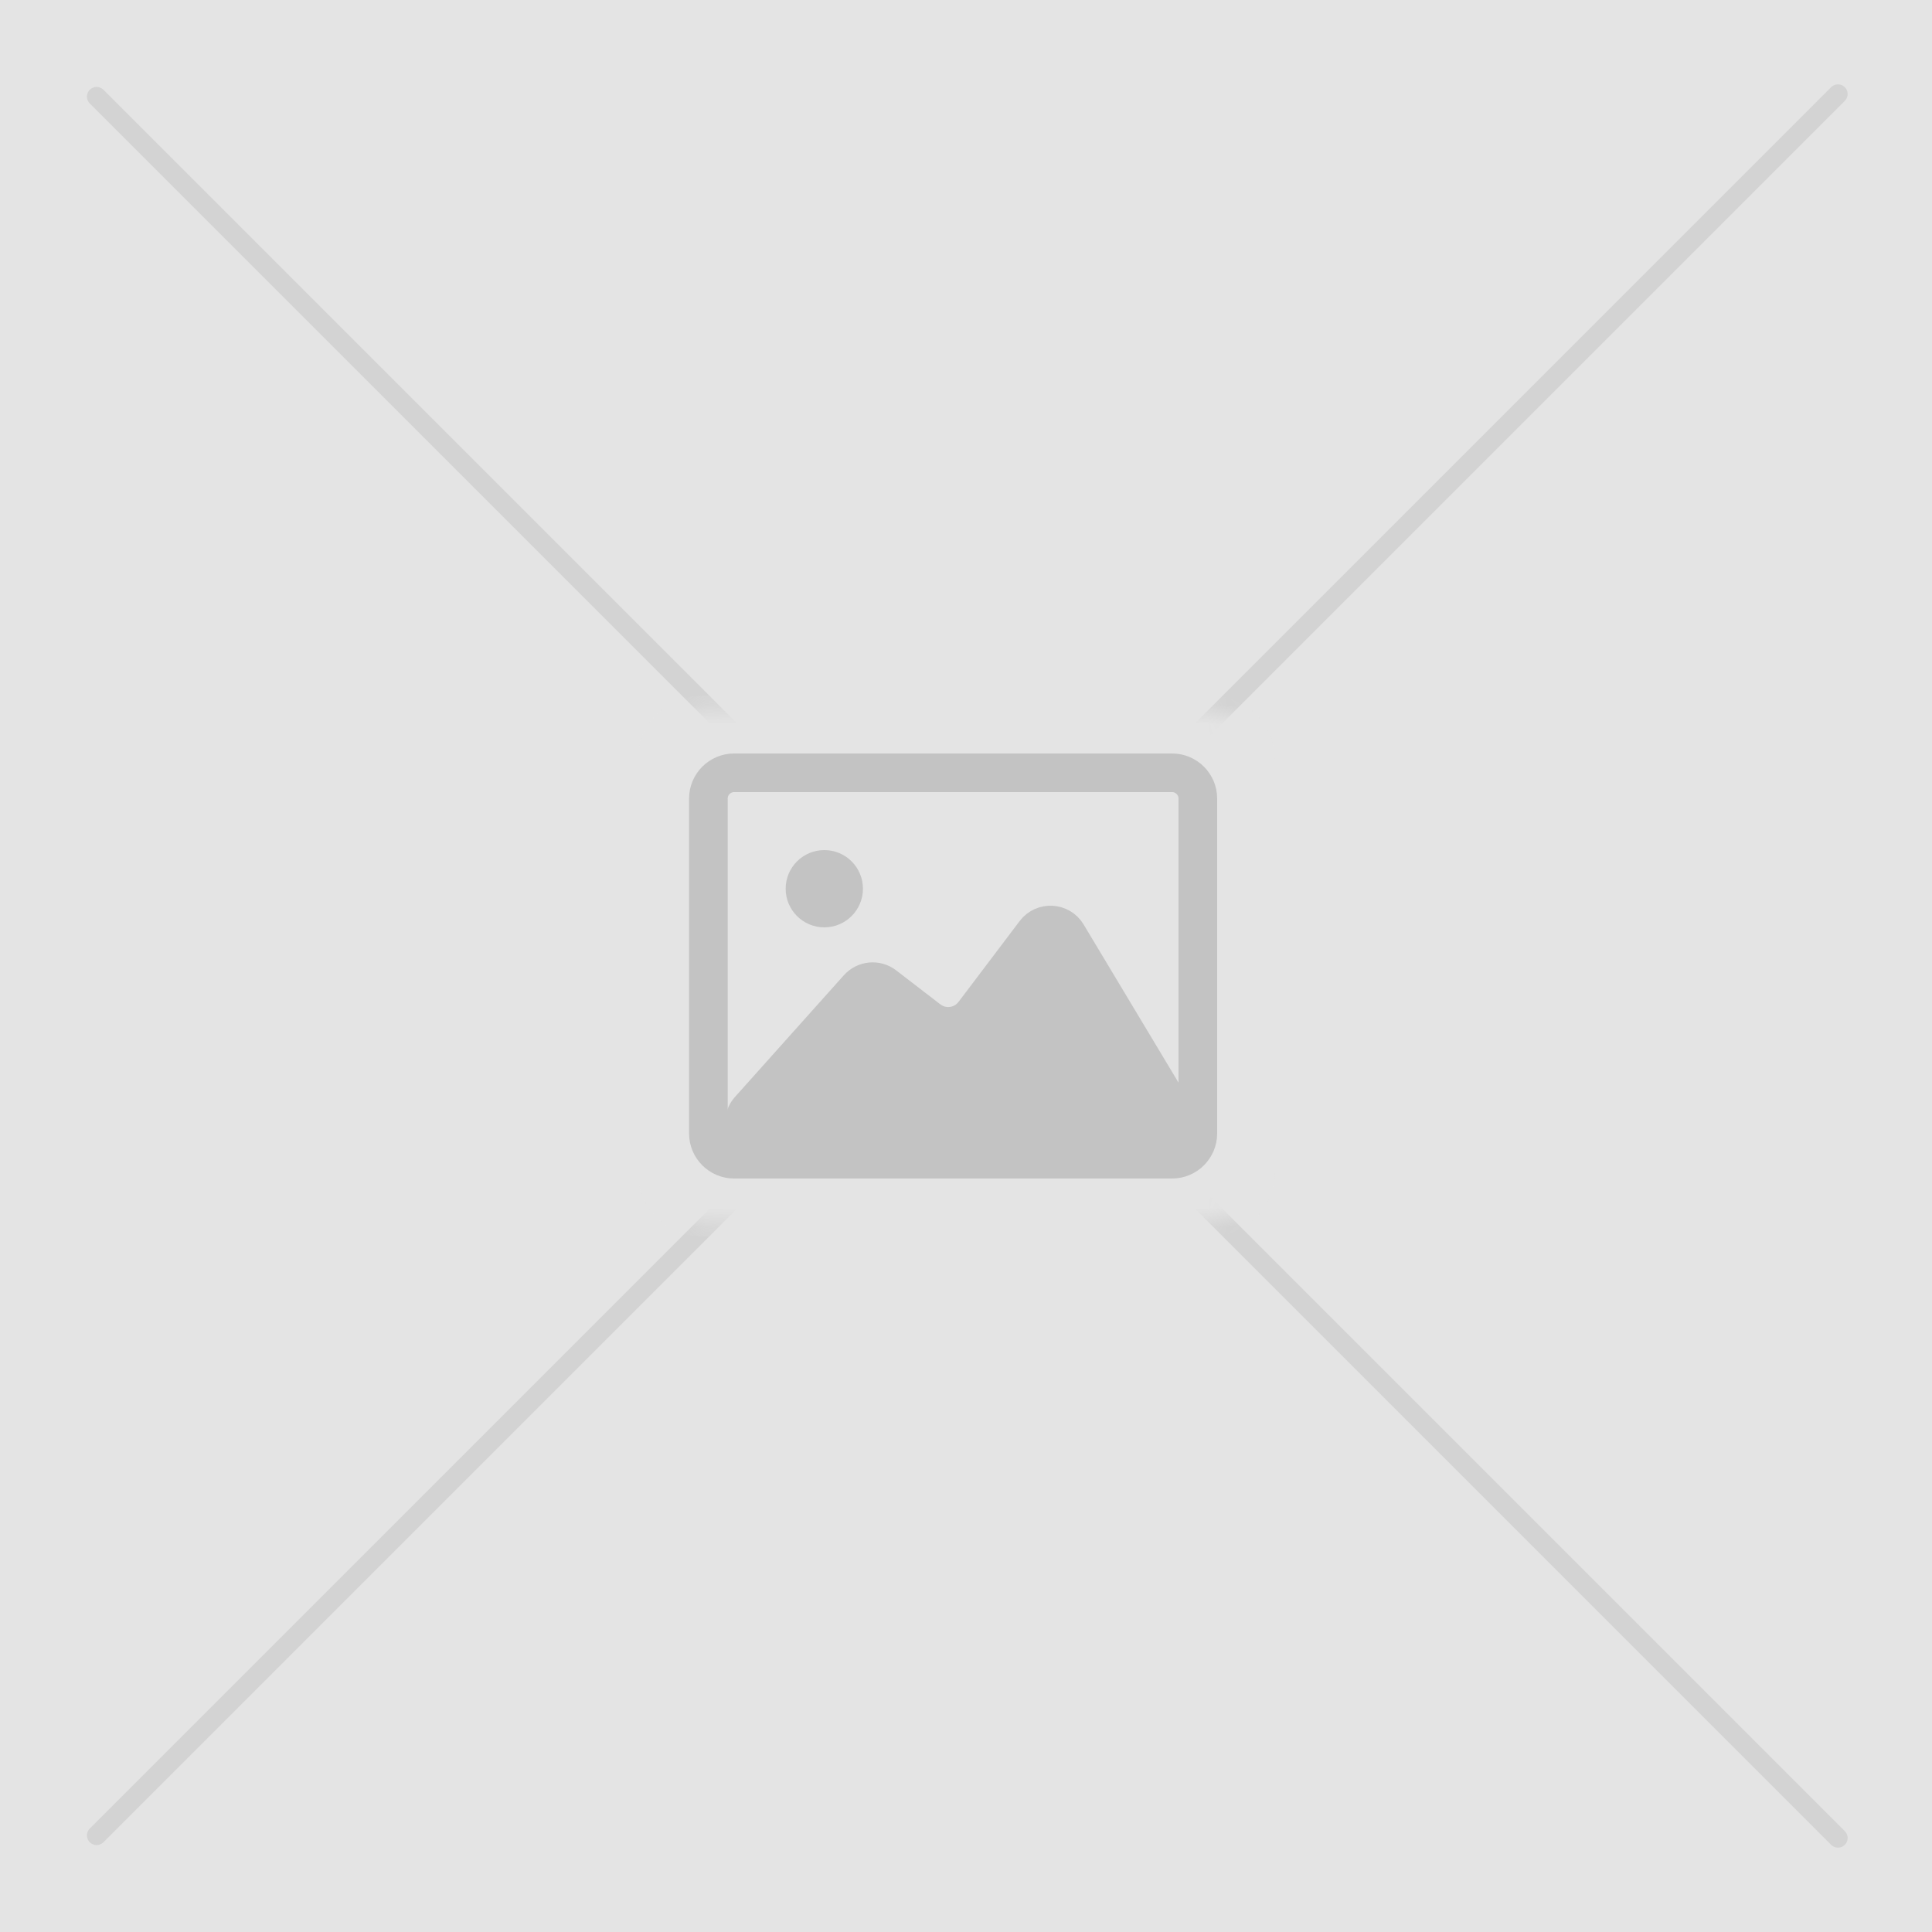
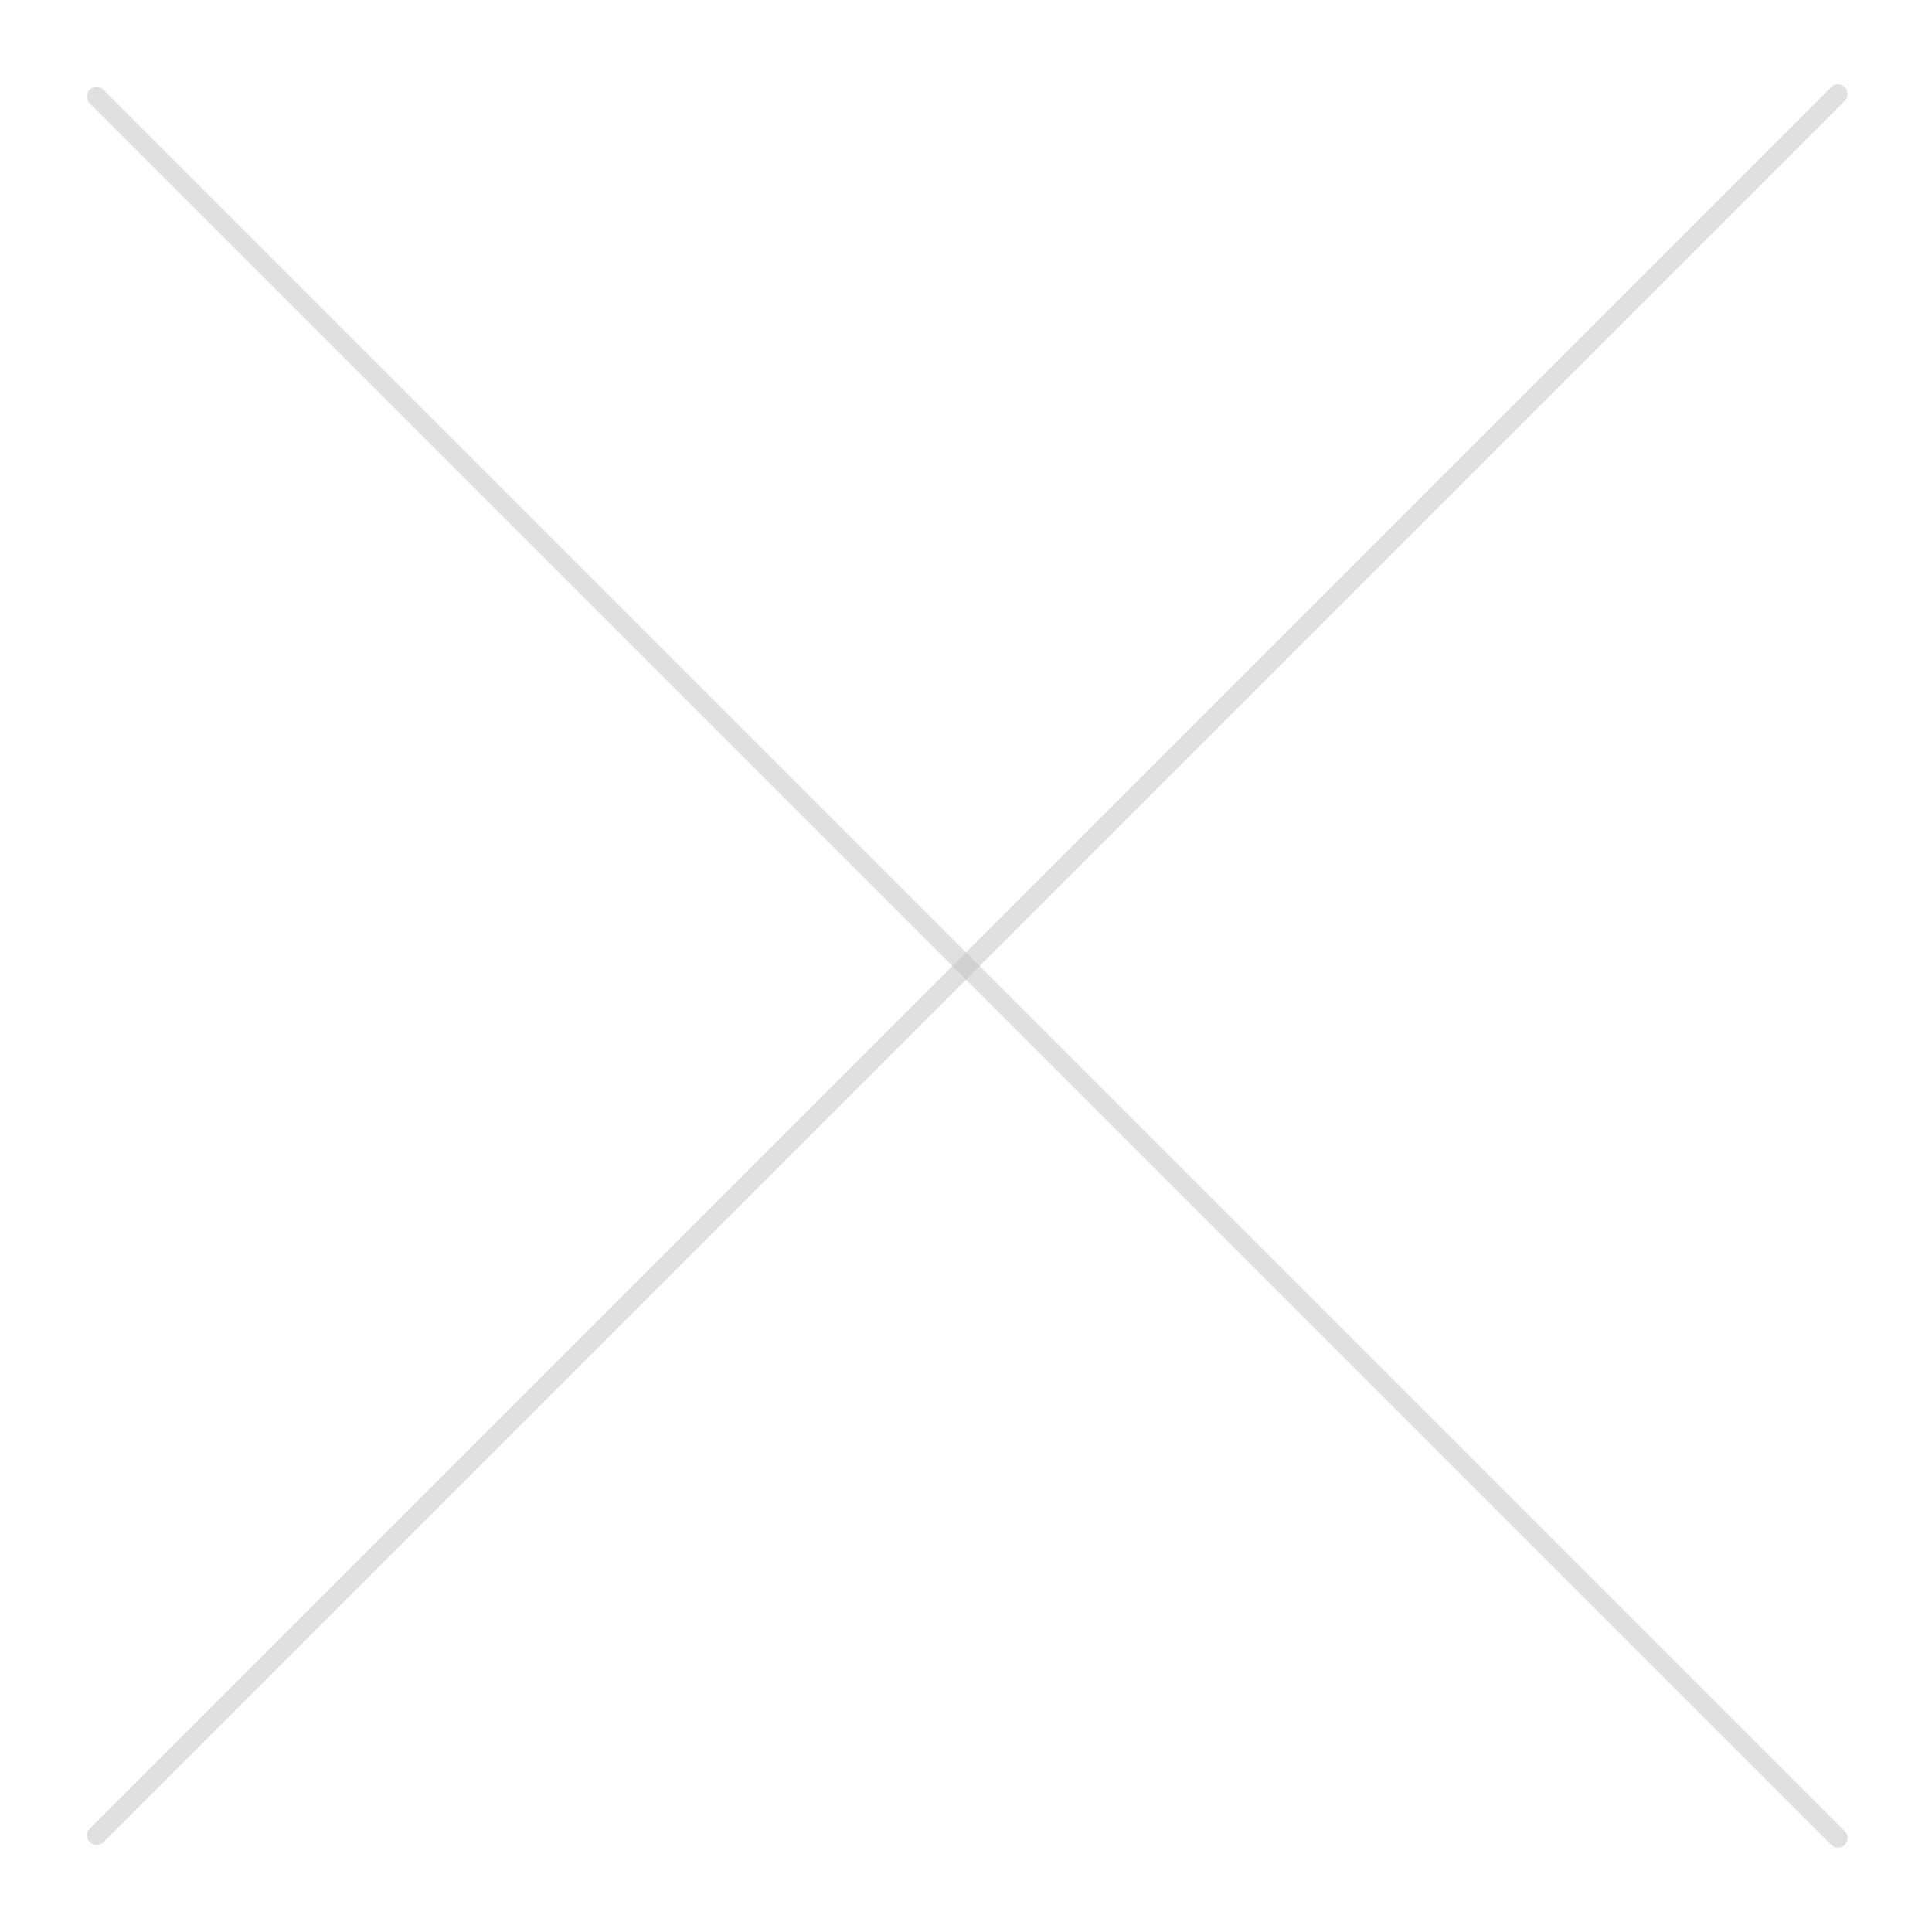
<svg xmlns="http://www.w3.org/2000/svg" width="100" height="100" viewBox="0 0 100 100" fill="none">
-   <rect width="100" height="100" fill="#E4E4E4" />
  <path d="M5 95L95.133 4.867" stroke="#C3C3C3" stroke-opacity="0.5" stroke-linecap="round" />
  <path d="M5 5L95.133 95.133" stroke="#C3C3C3" stroke-opacity="0.5" stroke-linecap="round" />
  <mask id="mask0_870_87" style="mask-type:alpha" maskUnits="userSpaceOnUse" x="33" y="36" width="33" height="28">
-     <path d="M62 37.333H36.667C35.194 37.333 34 38.527 34 40V60C34 61.473 35.194 62.667 36.667 62.667H62C63.473 62.667 64.667 61.473 64.667 60V40C64.667 38.527 63.473 37.333 62 37.333Z" fill="#D9D9D9" stroke="black" stroke-width="1.333" />
-   </mask>
+     </mask>
  <g mask="url(#mask0_870_87)">
    <path d="M60.666 40H38C37.264 40 36.666 40.597 36.666 41.333V58.667C36.666 59.403 37.264 60 38 60H60.666C61.403 60 62 59.403 62 58.667V41.333C62 40.597 61.403 40 60.666 40Z" fill="#E4E4E4" stroke="#C3C3C3" stroke-width="1.333" />
    <path d="M44.175 50.922L38.542 57.218C37.765 58.086 38.397 59.463 39.562 59.44L59.698 59.045C60.723 59.025 61.343 57.905 60.816 57.026L55.516 48.193C55.03 47.383 53.879 47.322 53.309 48.075L50.144 52.261C49.697 52.852 48.855 52.965 48.268 52.514L45.981 50.755C45.428 50.329 44.64 50.402 44.175 50.922Z" fill="#C3C3C3" stroke="#C3C3C3" stroke-width="1.333" />
-     <path d="M62.667 38H36.333C35.597 38 35 38.597 35 39.333V60.667C35 61.403 35.597 62 36.333 62H62.667C63.403 62 64 61.403 64 60.667V39.333C64 38.597 63.403 38 62.667 38Z" stroke="#E4E4E4" stroke-width="4" />
+     <path d="M62.667 38H36.333C35.597 38 35 38.597 35 39.333V60.667C35 61.403 35.597 62 36.333 62C63.403 62 64 61.403 64 60.667V39.333C64 38.597 63.403 38 62.667 38Z" stroke="#E4E4E4" stroke-width="4" />
    <path d="M60.666 40H38C37.264 40 36.666 40.597 36.666 41.333V58.667C36.666 59.403 37.264 60 38 60H60.666C61.403 60 62 59.403 62 58.667V41.333C62 40.597 61.403 40 60.666 40Z" stroke="#C3C3C3" stroke-width="2" />
    <circle cx="42.666" cy="46" r="2" fill="#C3C3C3" />
  </g>
</svg>